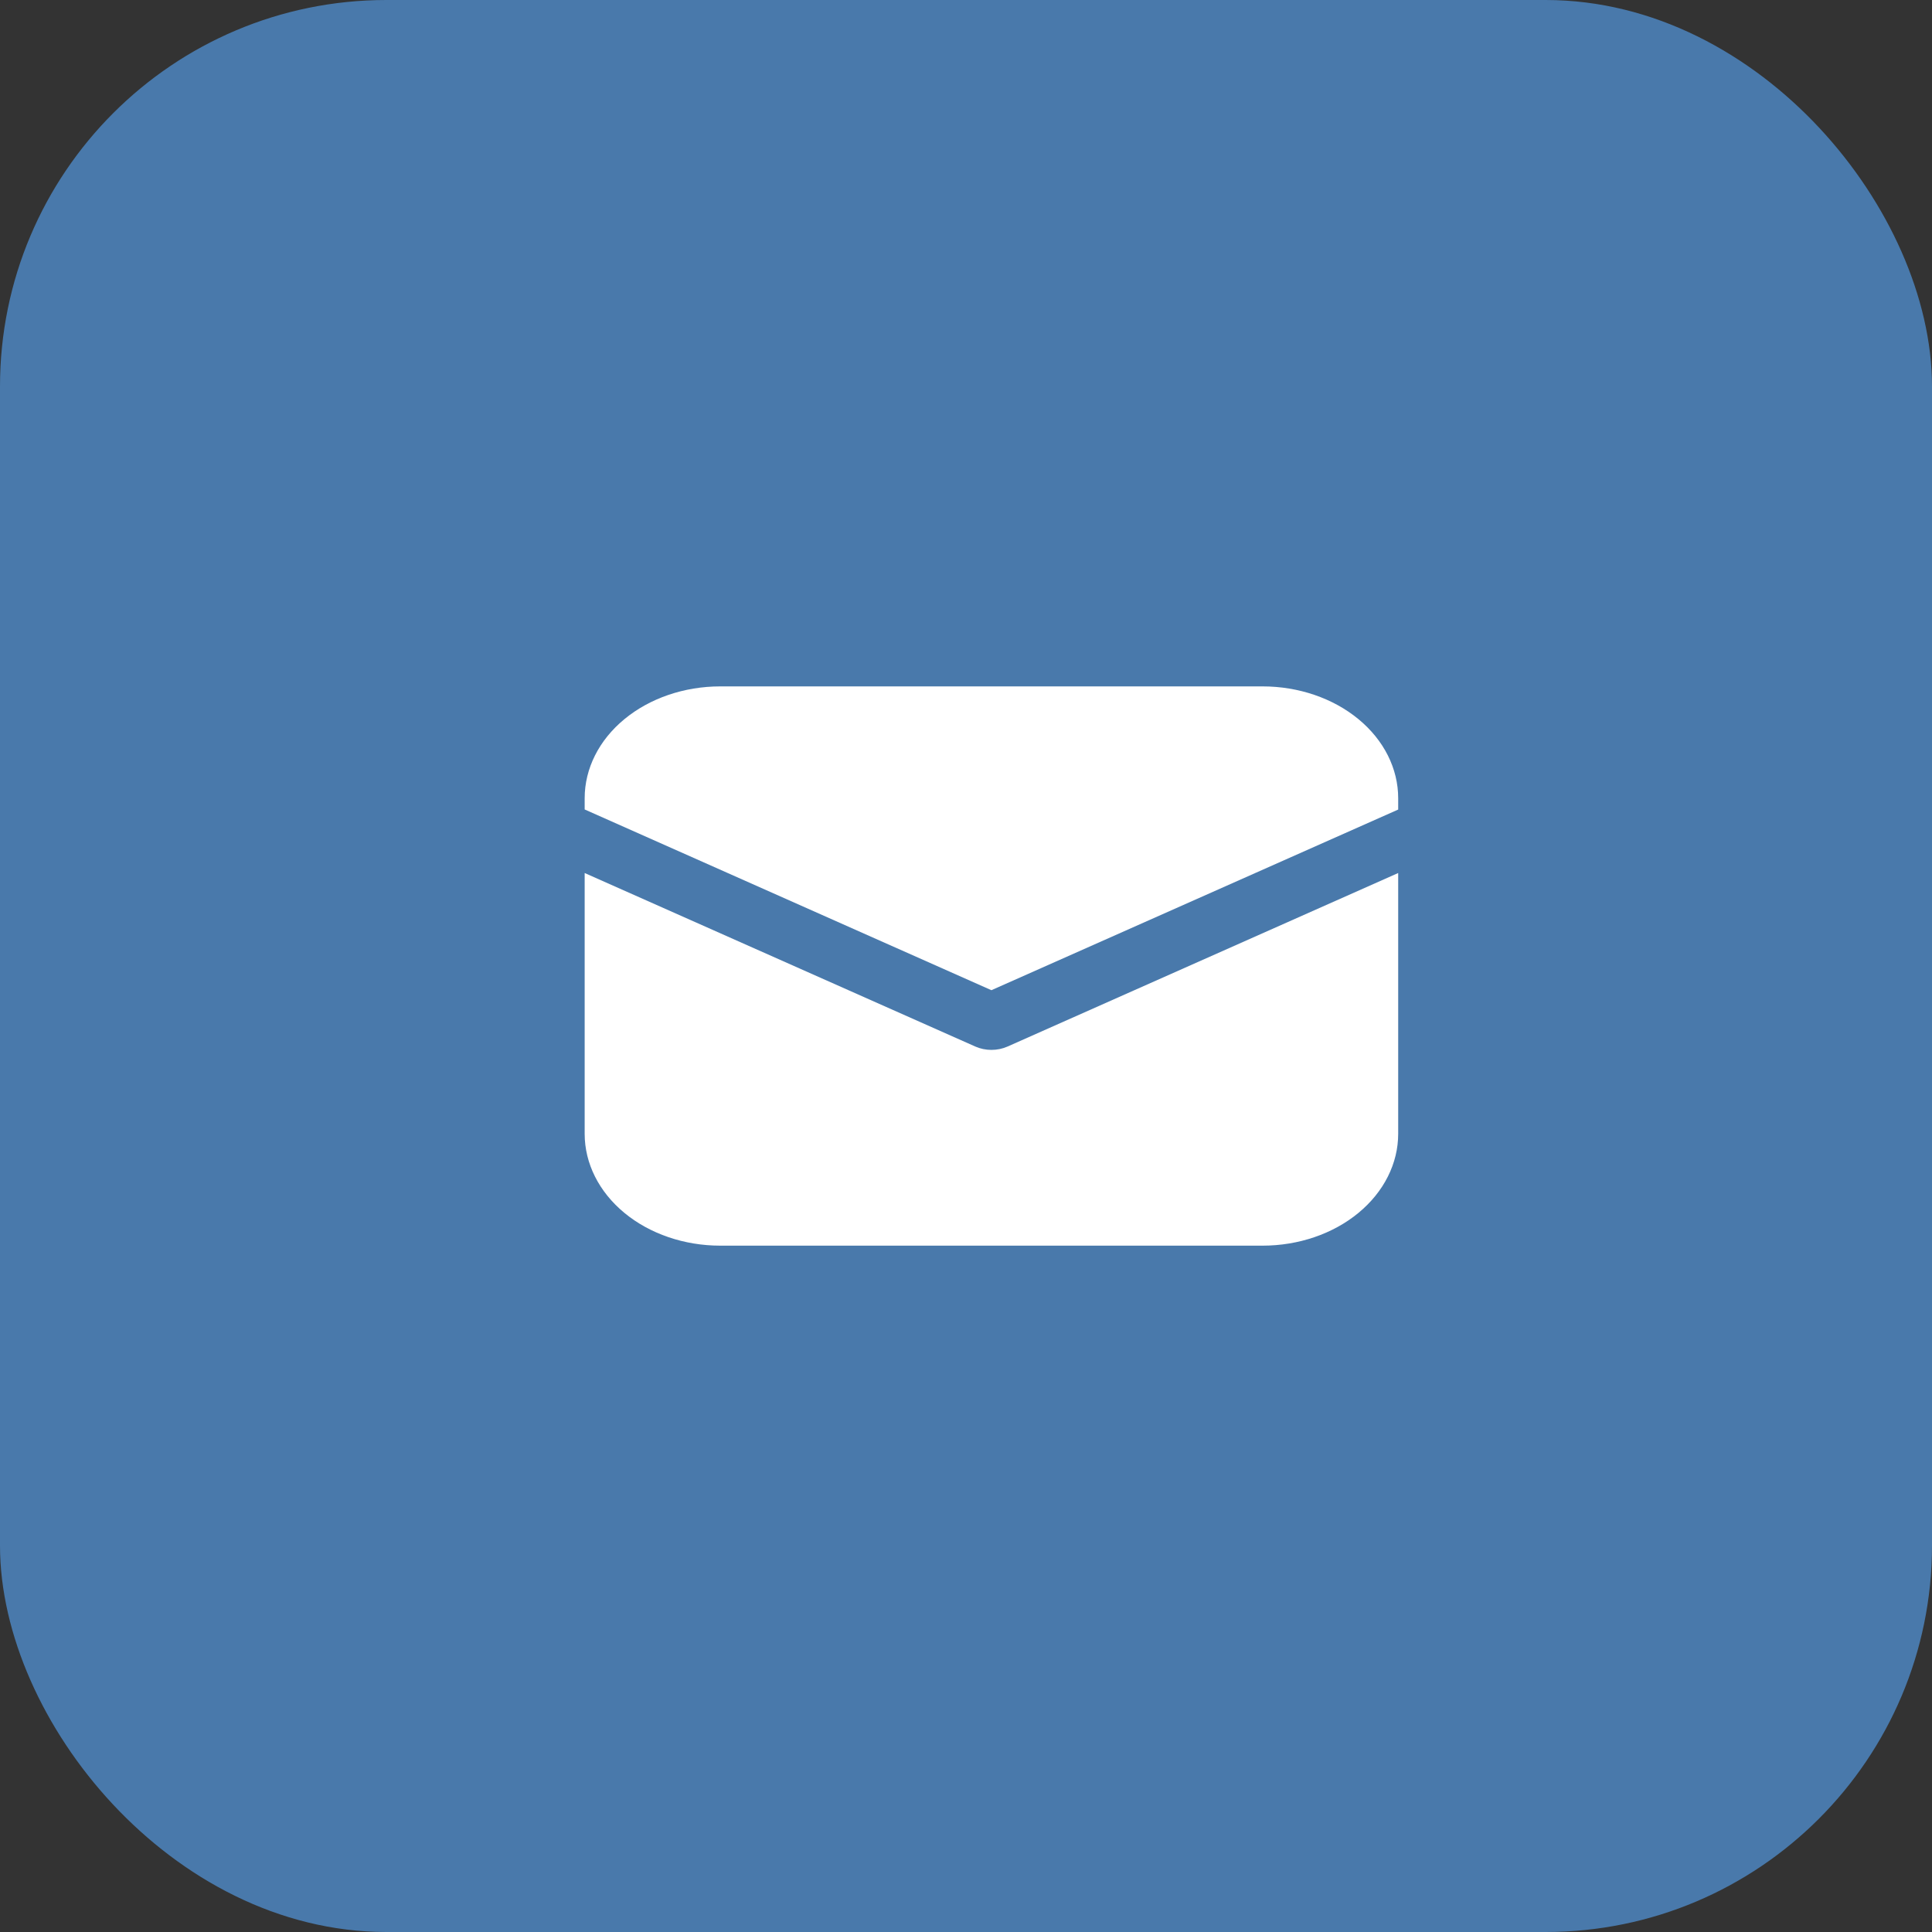
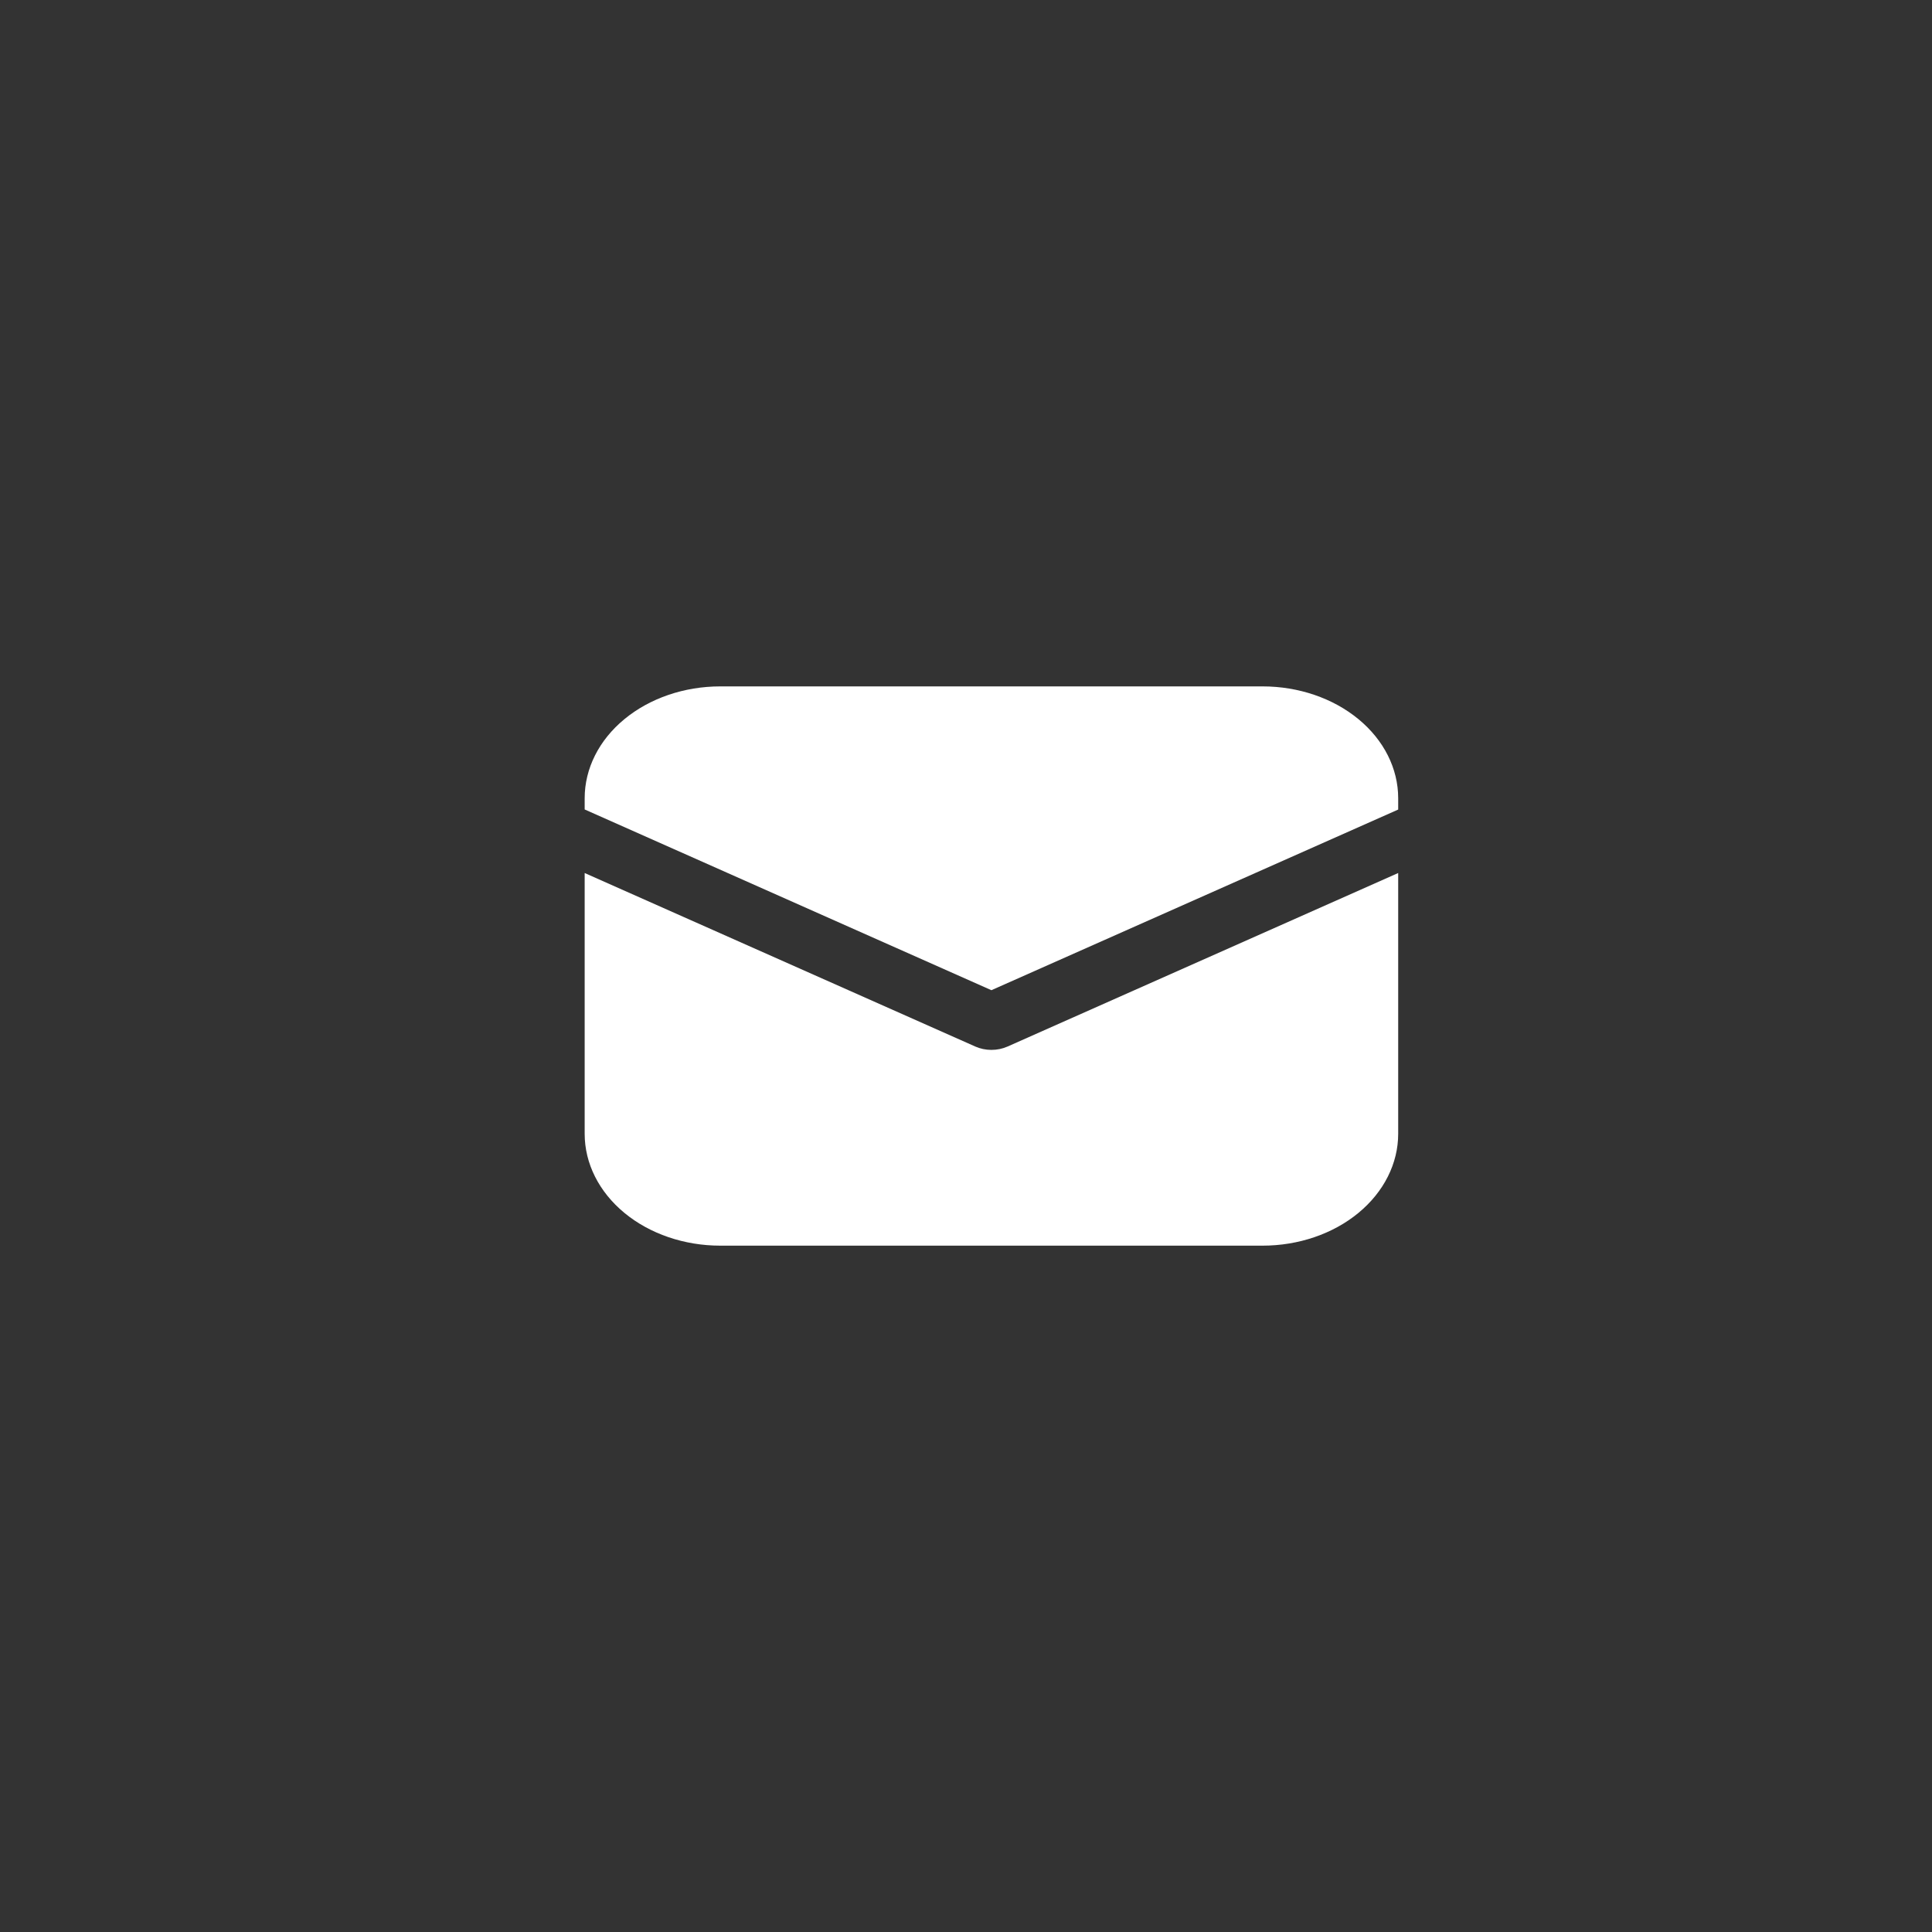
<svg xmlns="http://www.w3.org/2000/svg" width="40" height="40" viewBox="0 0 40 40" fill="none">
  <rect x="0" y="0" width="40" height="40" fill="#333333" stroke="none" />
-   <rect x="0.5" y="0.5" width="39" height="39" rx="7.5" fill="#4979AB" />
-   <rect x="0.5" y="0.5" width="39" height="39" rx="7.5" stroke="#4979AB" />
  <path d="M14.912 14.211C14.168 14.211 13.454 14.455 12.928 14.889C12.401 15.323 12.105 15.912 12.105 16.527V16.759L20.526 20.501L28.948 16.761V16.527C28.948 15.912 28.652 15.323 28.125 14.889C27.599 14.455 26.885 14.211 26.14 14.211H14.912ZM28.948 18.075L20.859 21.668C20.757 21.713 20.643 21.737 20.526 21.737C20.41 21.737 20.296 21.713 20.194 21.668L12.105 18.075V23.474C12.105 24.088 12.401 24.677 12.928 25.112C13.454 25.546 14.168 25.79 14.912 25.79H26.14C26.885 25.79 27.599 25.546 28.125 25.112C28.652 24.677 28.948 24.088 28.948 23.474V18.075Z" fill="white" />
</svg>